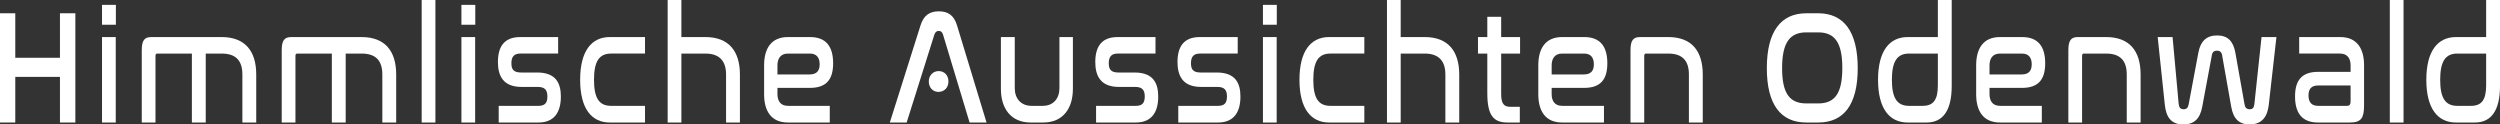
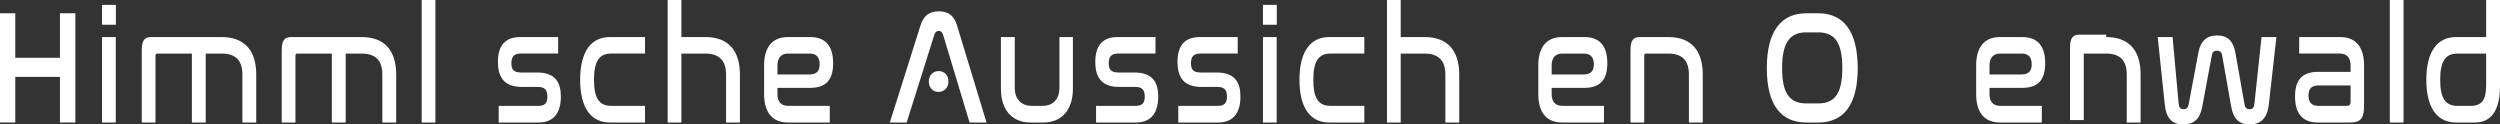
<svg xmlns="http://www.w3.org/2000/svg" version="1.1" x="0px" y="0px" width="741.503px" height="36.915px" viewBox="0 0 741.503 36.915" style="enable-background:new 0 0 741.503 36.915;" xml:space="preserve">
  <rect x="0" y="0" width="741.503" height="36.915" fill="#333333" stroke="none" />
  <style type="text/css">
	.st0{fill:#FFFFFF;}
</style>
  <defs>
</defs>
  <g>
    <path class="st0" d="M4.532,3.937v13.201h13.25V3.937h4.57v32.402h-4.57V22.802H4.532v13.537H0V3.937H4.532z" />
    <path class="st0" d="M34.369,1.439v5.905h-4.109V1.439H34.369z M34.33,10.993v25.346h-4.071V10.993H34.33z" />
    <path class="st0" d="M65.745,10.993c6.874,0,10.254,4.08,10.254,11.089v14.257H71.89V22.082c0-3.984-1.844-6.193-6.107-6.193   h-4.762v20.45h-4.109v-20.45H46.618c-0.346,0-0.5,0.24-0.5,0.721v19.73h-4.071v-21.41c0-2.976,0.807-3.936,2.842-3.936H65.745z" />
    <path class="st0" d="M107.255,10.993c6.874,0,10.254,4.08,10.254,11.089v14.257H113.4V22.082c0-3.984-1.844-6.193-6.107-6.193   h-4.762v20.45h-4.109v-20.45H88.129c-0.346,0-0.499,0.24-0.499,0.721v19.73h-4.071v-21.41c0-2.976,0.807-3.936,2.842-3.936H107.255   z" />
    <path class="st0" d="M129.14,0v36.339h-4.071V0H129.14z" />
-     <path class="st0" d="M140.967,1.439v5.905h-4.109V1.439H140.967z M140.929,10.993v25.346h-4.071V10.993H140.929z" />
    <path class="st0" d="M165.545,10.993v4.895h-11.215c-1.882,0-2.65,0.961-2.65,2.881c0,1.776,0.614,2.736,2.88,2.736h4.762   c5.608,0,7.029,3.216,7.029,7.152c0,4.513-1.882,7.681-6.645,7.681h-11.791v-4.944h11.791c1.882,0,2.65-0.816,2.65-2.784   c0-2.017-0.846-2.832-2.881-2.832h-4.801c-5.607,0-6.99-3.505-6.99-7.393c0-4.561,1.882-7.392,6.606-7.392H165.545z" />
    <path class="st0" d="M191.312,10.993v4.895h-10.062c-3.533,0-5.069,2.305-5.069,7.777c0,5.473,1.536,7.729,5.069,7.729h10.062   v4.944h-10.446c-5.415,0-8.795-4.128-8.795-12.673s3.38-12.673,8.795-12.673H191.312z" />
    <path class="st0" d="M202.1,0v10.993h7.144c6.836,0,10.216,4.128,10.216,11.089v14.257h-4.109V22.082   c0-3.889-1.882-6.193-6.106-6.193H202.1v20.45h-4.071V0H202.1z" />
    <path class="st0" d="M240.271,10.993c4.801,0,6.836,2.88,6.836,7.776c0,4.656-1.882,7.297-6.875,7.297h-9.64v1.823   c0,2.017,0.884,3.505,3.111,3.505h12.405v4.944h-12.405c-5.07,0-7.067-3.553-7.067-8.353v-8.641c0-4.801,1.997-8.352,7.067-8.352   H240.271z M230.592,22.082h9.524c2.189,0,2.996-1.152,2.996-3.024c0-1.92-0.883-3.169-2.881-3.169h-6.528   c-2.228,0-3.111,1.536-3.111,3.505V22.082z" />
    <path class="st0" d="M268.915,36.339h-4.993l9.102-28.803c0.96-3.024,2.727-4.176,5.454-4.176c2.689,0,4.455,1.151,5.377,4.176   l8.756,28.803h-5.031l-7.873-26.066c-0.23-0.768-0.652-1.104-1.268-1.104c-0.614,0-1.037,0.336-1.306,1.104L268.915,36.339z" />
    <path class="st0" d="M300.979,10.993v15.169c0,2.977,1.767,5.232,4.993,5.232h3.303c3.227,0,4.954-2.256,4.954-5.232V10.993h3.994   v15.361c0,5.856-2.995,9.984-8.795,9.984h-3.764c-5.799,0-8.795-4.128-8.795-9.984V10.993H300.979z" />
    <path class="st0" d="M342.723,10.993v4.895h-11.215c-1.882,0-2.649,0.961-2.649,2.881c0,1.776,0.614,2.736,2.88,2.736h4.763   c5.607,0,7.028,3.216,7.028,7.152c0,4.513-1.882,7.681-6.645,7.681h-11.79v-4.944h11.79c1.883,0,2.65-0.816,2.65-2.784   c0-2.017-0.845-2.832-2.881-2.832h-4.801c-5.606,0-6.989-3.505-6.989-7.393c0-4.561,1.882-7.392,6.605-7.392H342.723z" />
    <path class="st0" d="M367.107,10.993v4.895h-11.214c-1.883,0-2.65,0.961-2.65,2.881c0,1.776,0.614,2.736,2.88,2.736h4.763   c5.607,0,7.028,3.216,7.028,7.152c0,4.513-1.882,7.681-6.645,7.681h-11.79v-4.944h11.79c1.883,0,2.65-0.816,2.65-2.784   c0-2.017-0.845-2.832-2.881-2.832h-4.801c-5.606,0-6.989-3.505-6.989-7.393c0-4.561,1.882-7.392,6.605-7.392H367.107z" />
    <path class="st0" d="M378.7,1.439v5.905h-4.109V1.439H378.7z M378.662,10.993v25.346h-4.071V10.993H378.662z" />
    <path class="st0" d="M404.661,10.993v4.895h-10.062c-3.533,0-5.069,2.305-5.069,7.777c0,5.473,1.536,7.729,5.069,7.729h10.062   v4.944h-10.446c-5.415,0-8.795-4.128-8.795-12.673s3.38-12.673,8.795-12.673H404.661z" />
    <path class="st0" d="M415.449,0v10.993h7.144c6.836,0,10.216,4.128,10.216,11.089v14.257h-4.109V22.082   c0-3.889-1.882-6.193-6.106-6.193h-7.144v20.45h-4.071V0H415.449z" />
-     <path class="st0" d="M441.138,10.993V4.992h4.109v6.001h5.607v4.895h-5.607V27.89c0,2.833,0.807,3.793,2.727,3.793h2.804v4.656   h-3.649c-4.185,0-5.991-2.112-5.991-8.736V15.889h-2.765v-4.895H441.138z" />
    <path class="st0" d="M469.901,10.993c4.801,0,6.836,2.88,6.836,7.776c0,4.656-1.882,7.297-6.875,7.297h-9.64v1.823   c0,2.017,0.884,3.505,3.111,3.505h12.405v4.944h-12.405c-5.07,0-7.067-3.553-7.067-8.353v-8.641c0-4.801,1.997-8.352,7.067-8.352   H469.901z M460.223,22.082h9.525c2.188,0,2.995-1.152,2.995-3.024c0-1.92-0.883-3.169-2.881-3.169h-6.528   c-2.228,0-3.111,1.536-3.111,3.505V22.082z" />
    <path class="st0" d="M494.822,10.993c6.874,0,10.216,4.08,10.216,11.089v14.257h-4.109V22.082c0-3.984-1.844-6.193-6.106-6.193   h-6.645c-0.346,0-0.499,0.24-0.499,0.721v19.73h-4.071v-21.41c0-2.976,0.807-3.936,2.842-3.936H494.822z" />
    <path class="st0" d="M539.29,3.937c7.527,0,11.714,5.376,11.714,16.273c0,10.849-4.147,16.129-11.714,16.129h-3.533   c-7.566,0-11.714-5.28-11.714-16.129c0-10.897,4.185-16.273,11.714-16.273H539.29z M535.757,9.601   c-4.993,0-7.183,3.168-7.183,10.609c0,7.393,2.151,10.465,7.183,10.465h3.533c4.993,0,7.144-3.072,7.144-10.514   c0-7.393-2.15-10.561-7.144-10.561H535.757z" />
-     <path class="st0" d="M578.88,0v25.49c0,7.296-2.611,10.849-7.45,10.849h-5.607c-5.415,0-8.795-4.128-8.795-12.673   s3.38-12.673,8.795-12.673h8.948V0H578.88z M574.771,25.25v-9.361h-8.564c-3.495,0-5.069,2.305-5.069,7.777   c0,5.473,1.574,7.729,5.069,7.729h4.033C573.504,31.395,574.771,29.57,574.771,25.25z" />
    <path class="st0" d="M599.769,10.993c4.801,0,6.836,2.88,6.836,7.776c0,4.656-1.882,7.297-6.875,7.297h-9.64v1.823   c0,2.017,0.884,3.505,3.111,3.505h12.405v4.944h-12.405c-5.07,0-7.067-3.553-7.067-8.353v-8.641c0-4.801,1.997-8.352,7.067-8.352   H599.769z M590.09,22.082h9.525c2.189,0,2.995-1.152,2.995-3.024c0-1.92-0.883-3.169-2.881-3.169h-6.528   c-2.228,0-3.111,1.536-3.111,3.505V22.082z" />
-     <path class="st0" d="M624.69,10.993c6.874,0,10.216,4.08,10.216,11.089v14.257h-4.109V22.082c0-3.984-1.844-6.193-6.106-6.193   h-6.645c-0.346,0-0.499,0.24-0.499,0.721v19.73h-4.071v-21.41c0-2.976,0.807-3.936,2.842-3.936H624.69z" />
+     <path class="st0" d="M624.69,10.993c6.874,0,10.216,4.08,10.216,11.089v14.257h-4.109V22.082c0-3.984-1.844-6.193-6.106-6.193   h-6.645v19.73h-4.071v-21.41c0-2.976,0.807-3.936,2.842-3.936H624.69z" />
    <path class="st0" d="M644.388,10.993l1.805,19.777c0.115,1.104,0.499,1.632,1.459,1.632c0.922,0,1.307-0.48,1.498-1.392   l2.881-15.361c0.614-3.36,2.343-5.137,5.568-5.137c3.227,0,4.801,1.776,5.416,5.137l2.727,15.361   c0.153,0.912,0.614,1.392,1.536,1.392c0.922,0,1.267-0.528,1.383-1.632l2.112-19.777h4.417l-2.267,20.065   c-0.384,3.504-1.997,5.856-5.684,5.856c-3.149,0-4.84-1.729-5.454-5.232l-2.727-15.409c-0.153-0.864-0.729-1.248-1.498-1.248   c-0.807,0-1.344,0.384-1.498,1.248l-2.88,15.409c-0.653,3.504-2.382,5.232-5.607,5.232c-3.764,0-5.108-2.353-5.492-5.856   l-2.112-20.065H644.388z" />
    <path class="st0" d="M694.116,10.993c5.069,0,7.066,3.552,7.066,8.352V31.25c0,3.648-0.768,5.089-4.186,5.089h-9.486   c-4.801,0-6.798-2.929-6.798-7.729c0-4.608,1.844-7.297,6.837-7.297h9.64v-1.92c0-1.969-0.883-3.505-3.11-3.505h-12.137v-4.895   H694.116z M697.188,30.099v-4.753h-9.563c-2.15,0-2.919,1.104-2.919,2.977c0,1.872,0.807,3.072,2.843,3.072h8.526   C696.881,31.395,697.188,31.011,697.188,30.099z" />
    <path class="st0" d="M712.893,0v36.339h-4.071V0H712.893z" />
    <path class="st0" d="M741.503,0v25.49c0,7.296-2.611,10.849-7.45,10.849h-5.607c-5.415,0-8.795-4.128-8.795-12.673   s3.38-12.673,8.795-12.673h8.948V0H741.503z M737.394,25.25v-9.361h-8.564c-3.495,0-5.069,2.305-5.069,7.777   c0,5.473,1.574,7.729,5.069,7.729h4.033C736.127,31.395,737.394,29.57,737.394,25.25z" />
    <g>
      <path class="st0" d="M275.48,24.168c0-1.764,1.225-3.087,2.939-3.087s2.891,1.274,2.891,3.087c0,1.764-1.176,3.087-2.988,3.087    C276.656,27.255,275.48,25.932,275.48,24.168z" />
    </g>
  </g>
</svg>